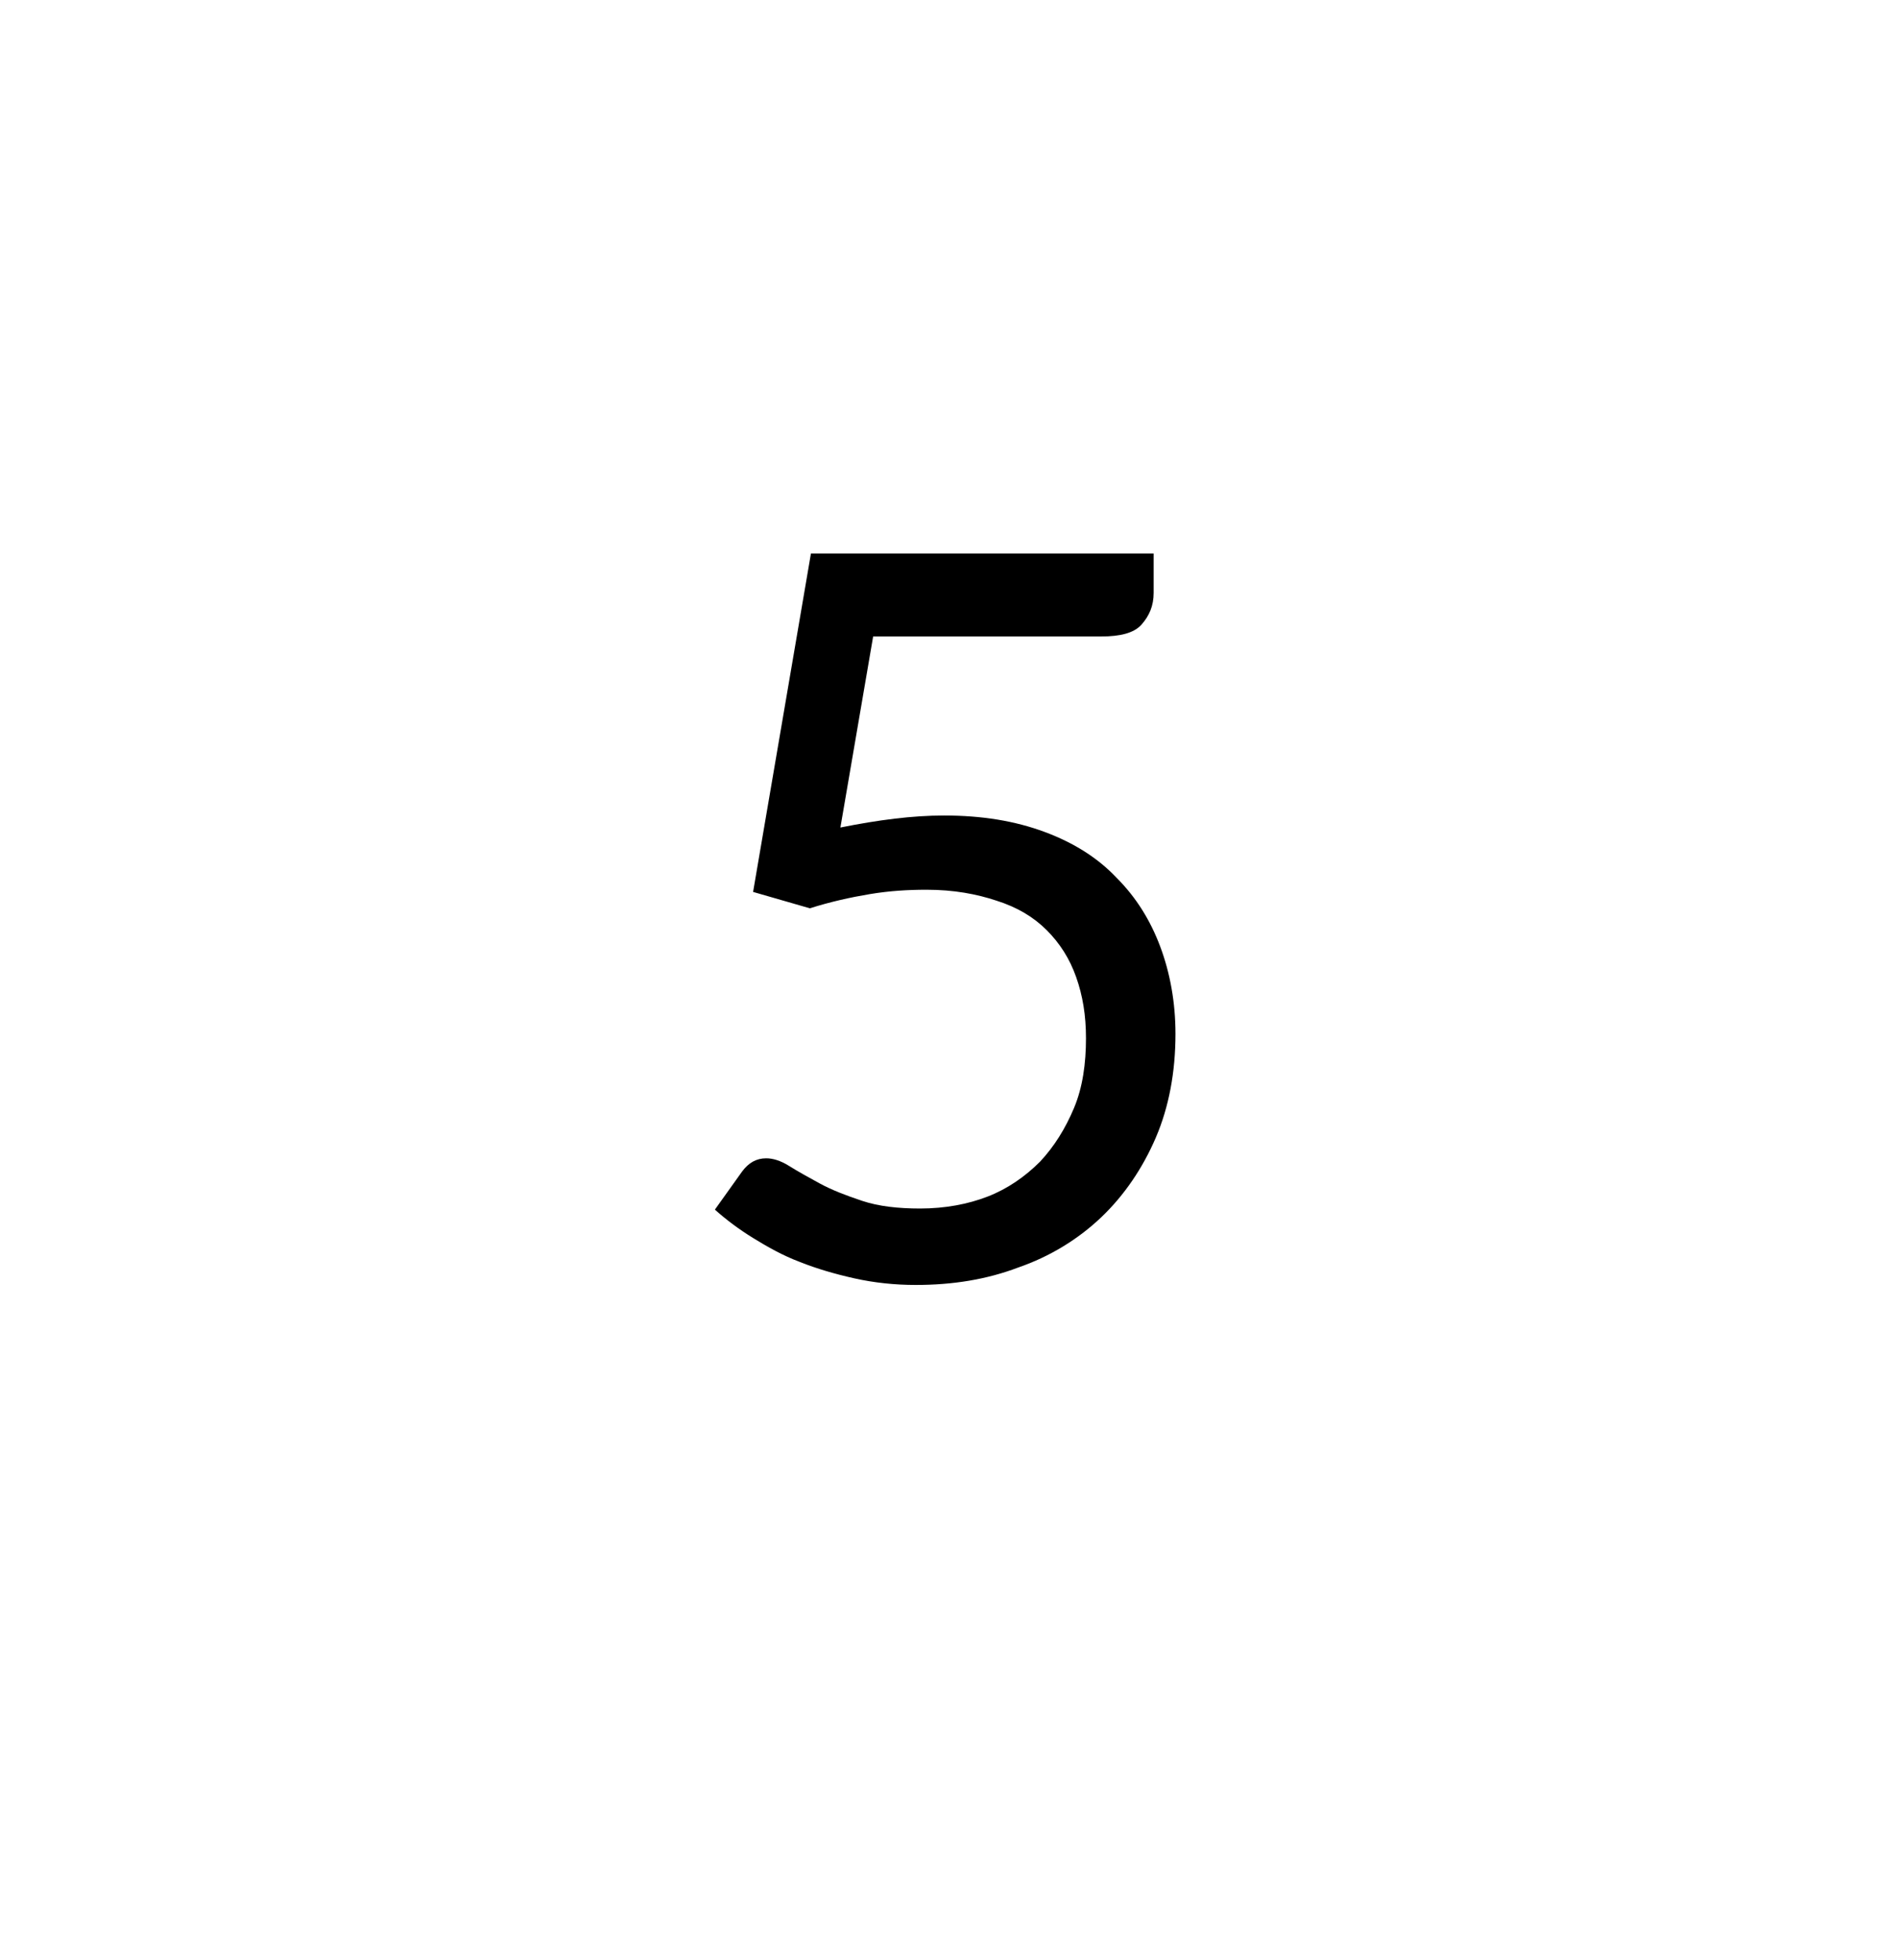
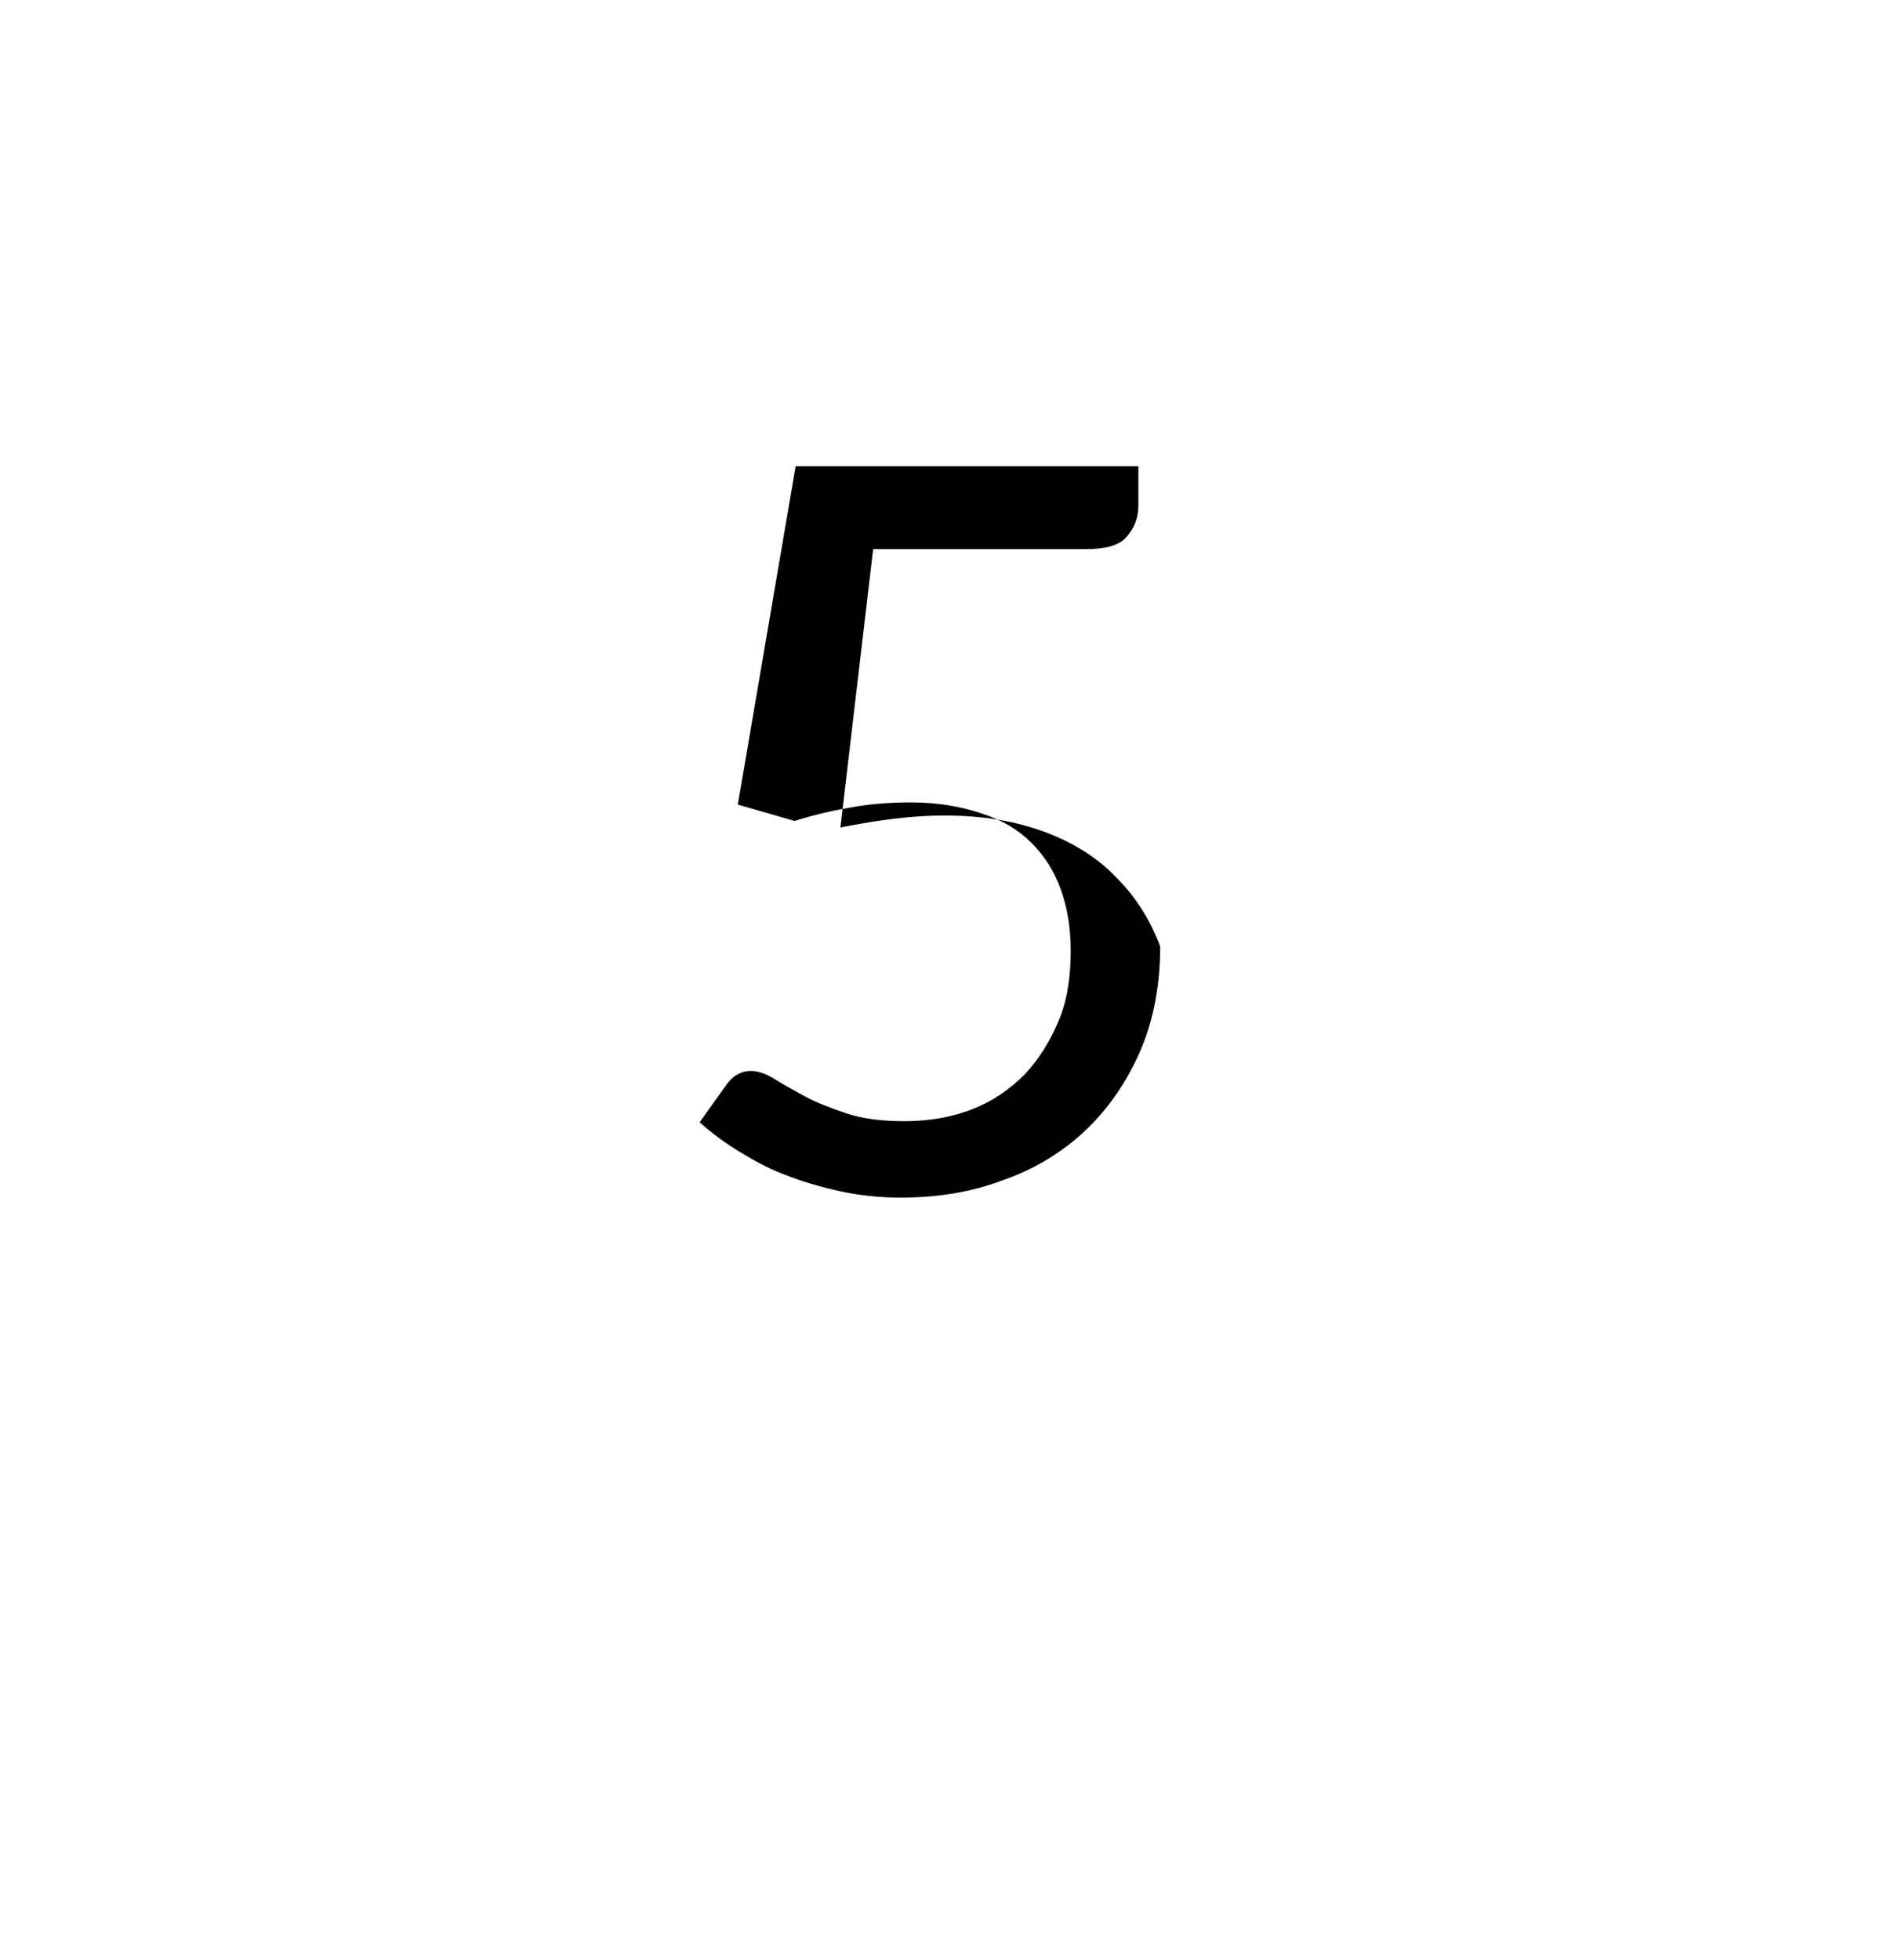
<svg xmlns="http://www.w3.org/2000/svg" id="Layer_1" x="0px" y="0px" viewBox="0 0 173.9 179.5" style="enable-background:new 0 0 173.9 179.5;" xml:space="preserve">
  <style type="text/css"> .st0{fill:#FFFFFF;} </style>
-   <rect x="-2.4" y="-2.2" class="st0" width="178.9" height="184" />
  <title>Artboard 11</title>
  <g>
-     <path d="M77,75.8c3.5-0.7,6.6-1.1,9.5-1.1c3.5,0,6.5,0.5,9.2,1.5c2.7,1,4.9,2.4,6.6,4.2c1.8,1.8,3.1,3.9,4,6.3 c0.9,2.4,1.4,5.1,1.4,8c0,3.5-0.6,6.7-1.8,9.5c-1.2,2.8-2.9,5.3-5,7.3c-2.1,2-4.7,3.6-7.6,4.6c-2.9,1.1-6,1.6-9.4,1.6 c-1.9,0-3.8-0.2-5.6-0.6c-1.8-0.4-3.5-0.9-5-1.5c-1.6-0.6-3-1.4-4.3-2.2c-1.3-0.8-2.5-1.7-3.5-2.6l2.5-3.5c0.6-0.8,1.3-1.2,2.2-1.2 c0.6,0,1.3,0.2,2.1,0.7c0.8,0.5,1.7,1,2.8,1.6c1.1,0.6,2.4,1.1,3.9,1.6c1.5,0.5,3.3,0.7,5.3,0.7c2.3,0,4.4-0.4,6.2-1.1 c1.8-0.7,3.4-1.8,4.8-3.2c1.3-1.4,2.3-3,3.1-4.9s1.1-4.1,1.1-6.4c0-2.1-0.3-3.9-0.9-5.6c-0.6-1.7-1.5-3.1-2.7-4.3 c-1.2-1.2-2.7-2.1-4.6-2.7c-1.8-0.6-3.9-1-6.4-1c-1.7,0-3.4,0.1-5.2,0.4c-1.8,0.3-3.6,0.7-5.5,1.3l-5.2-1.5l5.3-31h31.4v3.6 c0,1.2-0.4,2.1-1.1,2.9c-0.7,0.8-2,1.1-3.7,1.1H80L77,75.8z" />
+     <path d="M77,75.8c3.5-0.7,6.6-1.1,9.5-1.1c3.5,0,6.5,0.5,9.2,1.5c2.7,1,4.9,2.4,6.6,4.2c1.8,1.8,3.1,3.9,4,6.3 c0,3.5-0.6,6.7-1.8,9.5c-1.2,2.8-2.9,5.3-5,7.3c-2.1,2-4.7,3.6-7.6,4.6c-2.9,1.1-6,1.6-9.4,1.6 c-1.9,0-3.8-0.2-5.6-0.6c-1.8-0.4-3.5-0.9-5-1.5c-1.6-0.6-3-1.4-4.3-2.2c-1.3-0.8-2.5-1.7-3.5-2.6l2.5-3.5c0.6-0.8,1.3-1.2,2.2-1.2 c0.6,0,1.3,0.2,2.1,0.7c0.8,0.5,1.7,1,2.8,1.6c1.1,0.6,2.4,1.1,3.9,1.6c1.5,0.5,3.3,0.7,5.3,0.7c2.3,0,4.4-0.4,6.2-1.1 c1.8-0.7,3.4-1.8,4.8-3.2c1.3-1.4,2.3-3,3.1-4.9s1.1-4.1,1.1-6.4c0-2.1-0.3-3.9-0.9-5.6c-0.6-1.7-1.5-3.1-2.7-4.3 c-1.2-1.2-2.7-2.1-4.6-2.7c-1.8-0.6-3.9-1-6.4-1c-1.7,0-3.4,0.1-5.2,0.4c-1.8,0.3-3.6,0.7-5.5,1.3l-5.2-1.5l5.3-31h31.4v3.6 c0,1.2-0.4,2.1-1.1,2.9c-0.7,0.8-2,1.1-3.7,1.1H80L77,75.8z" />
  </g>
</svg>